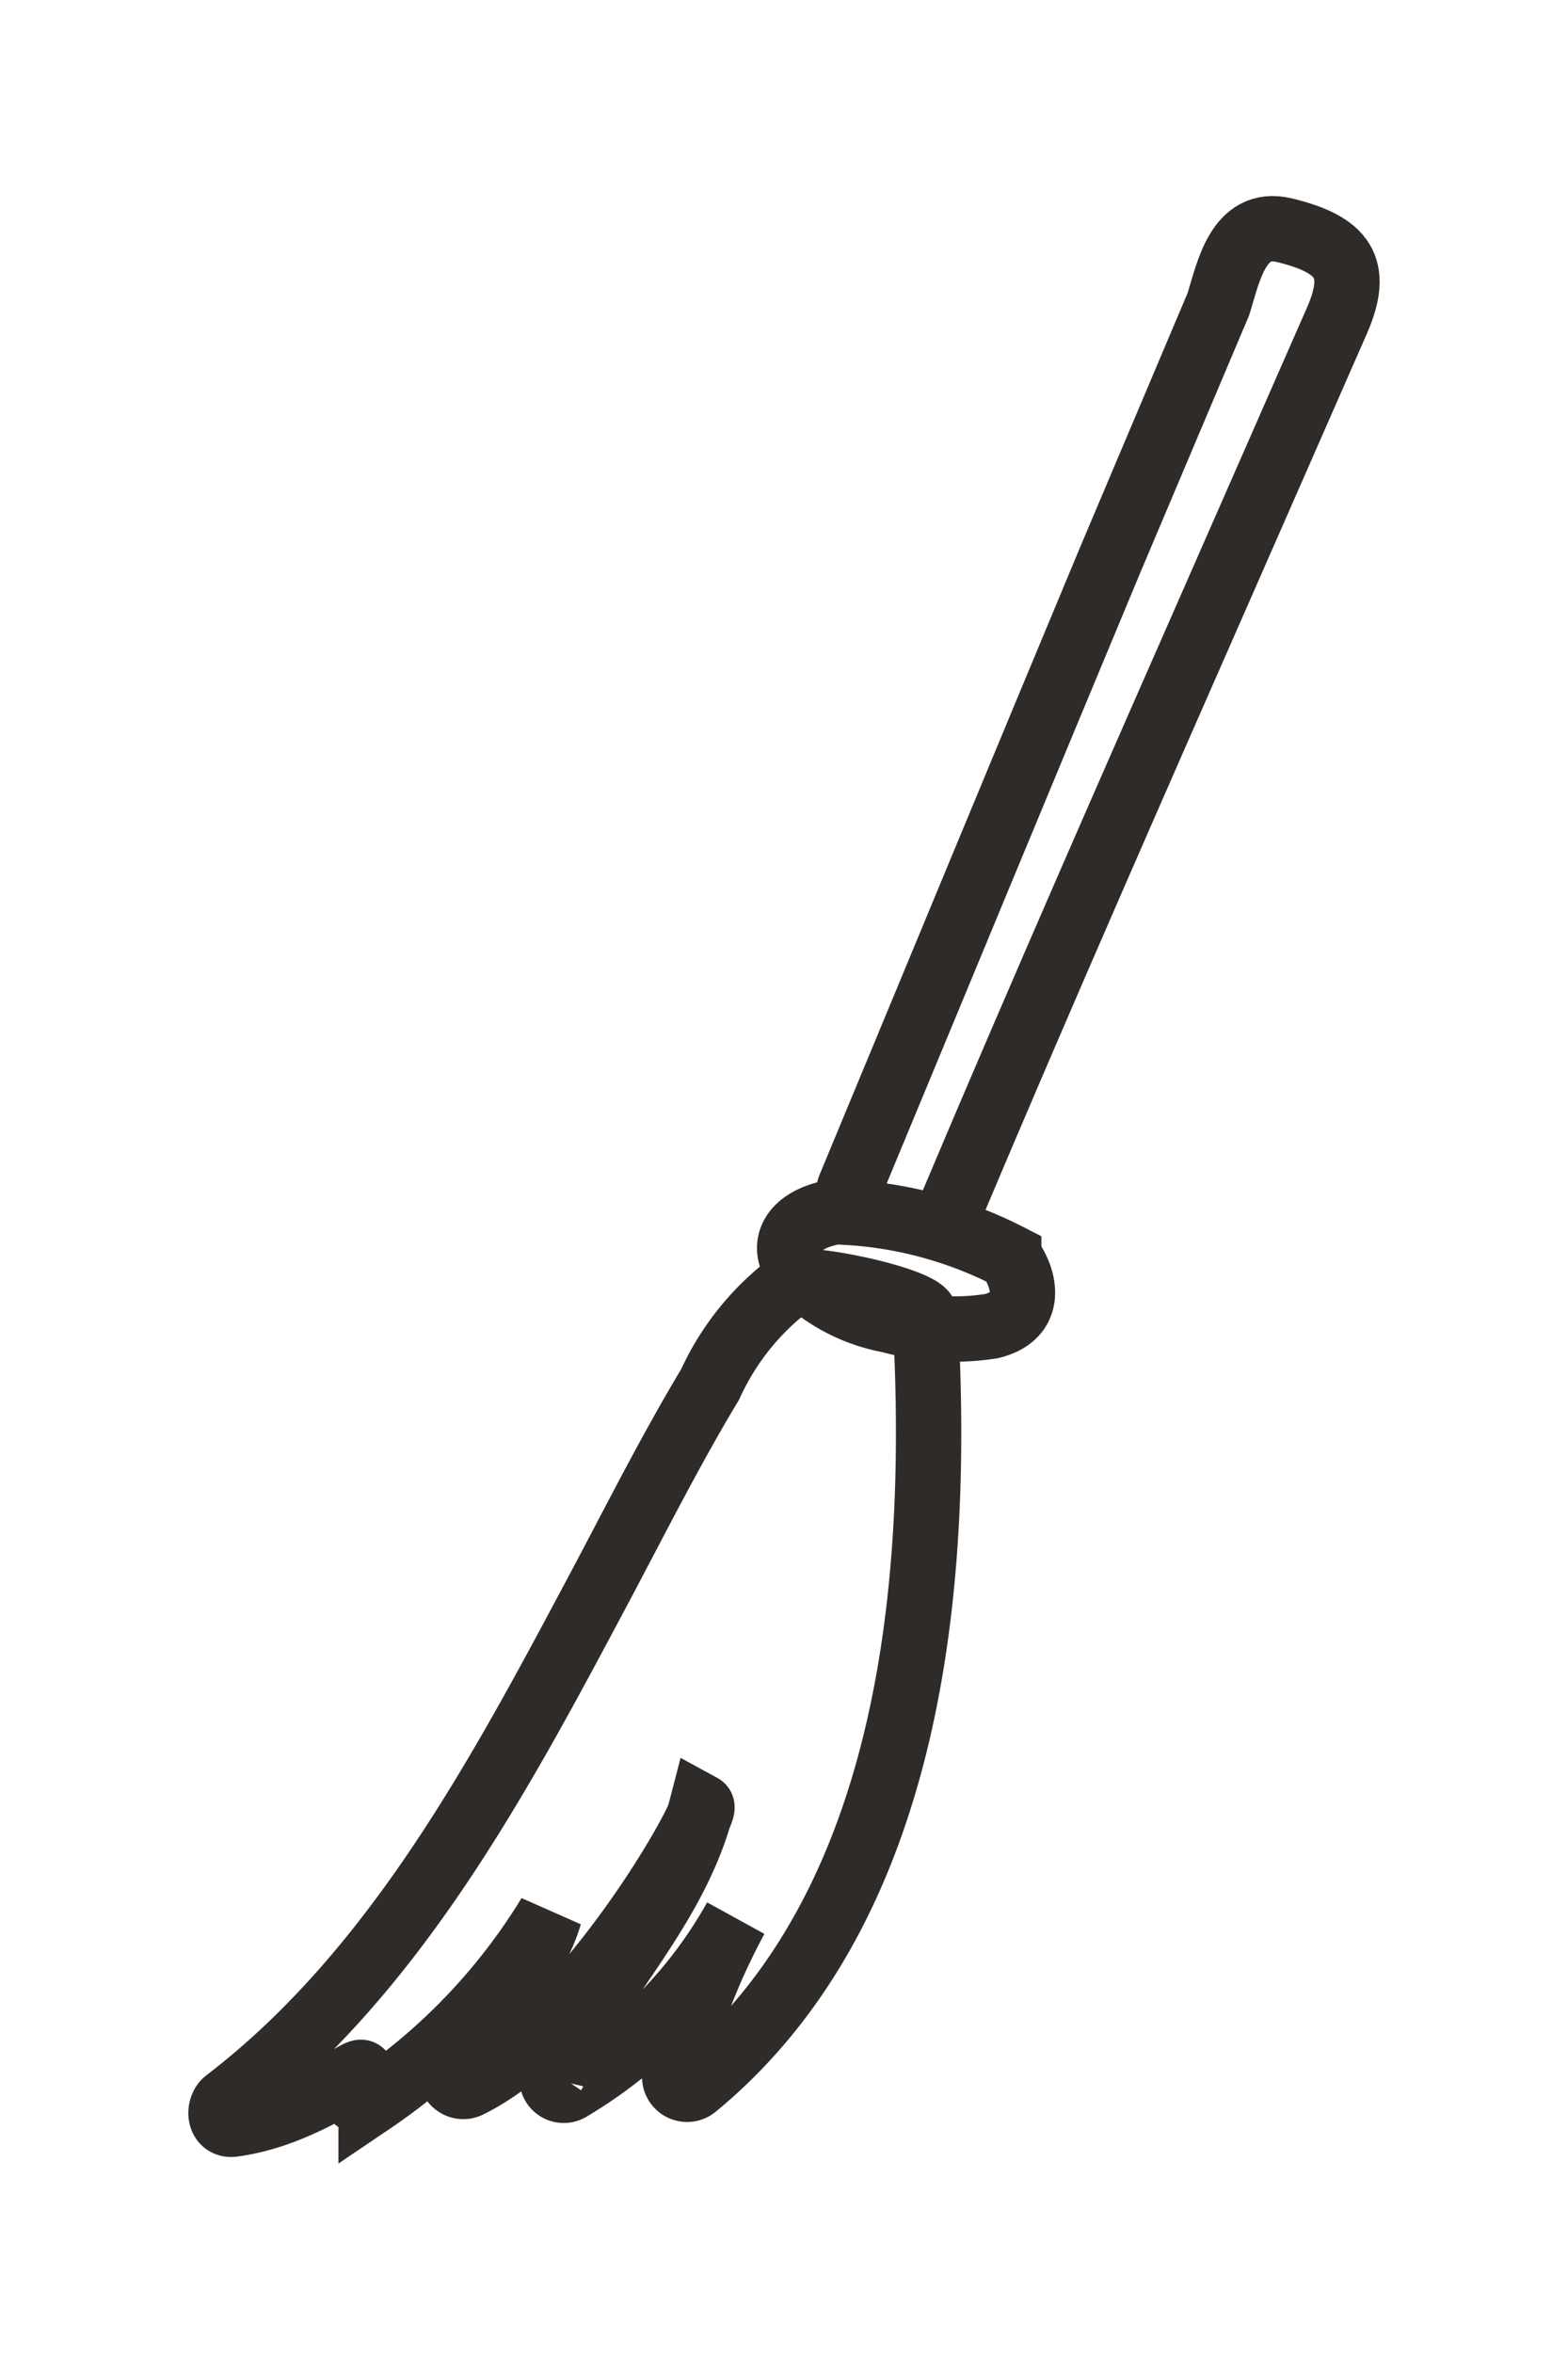
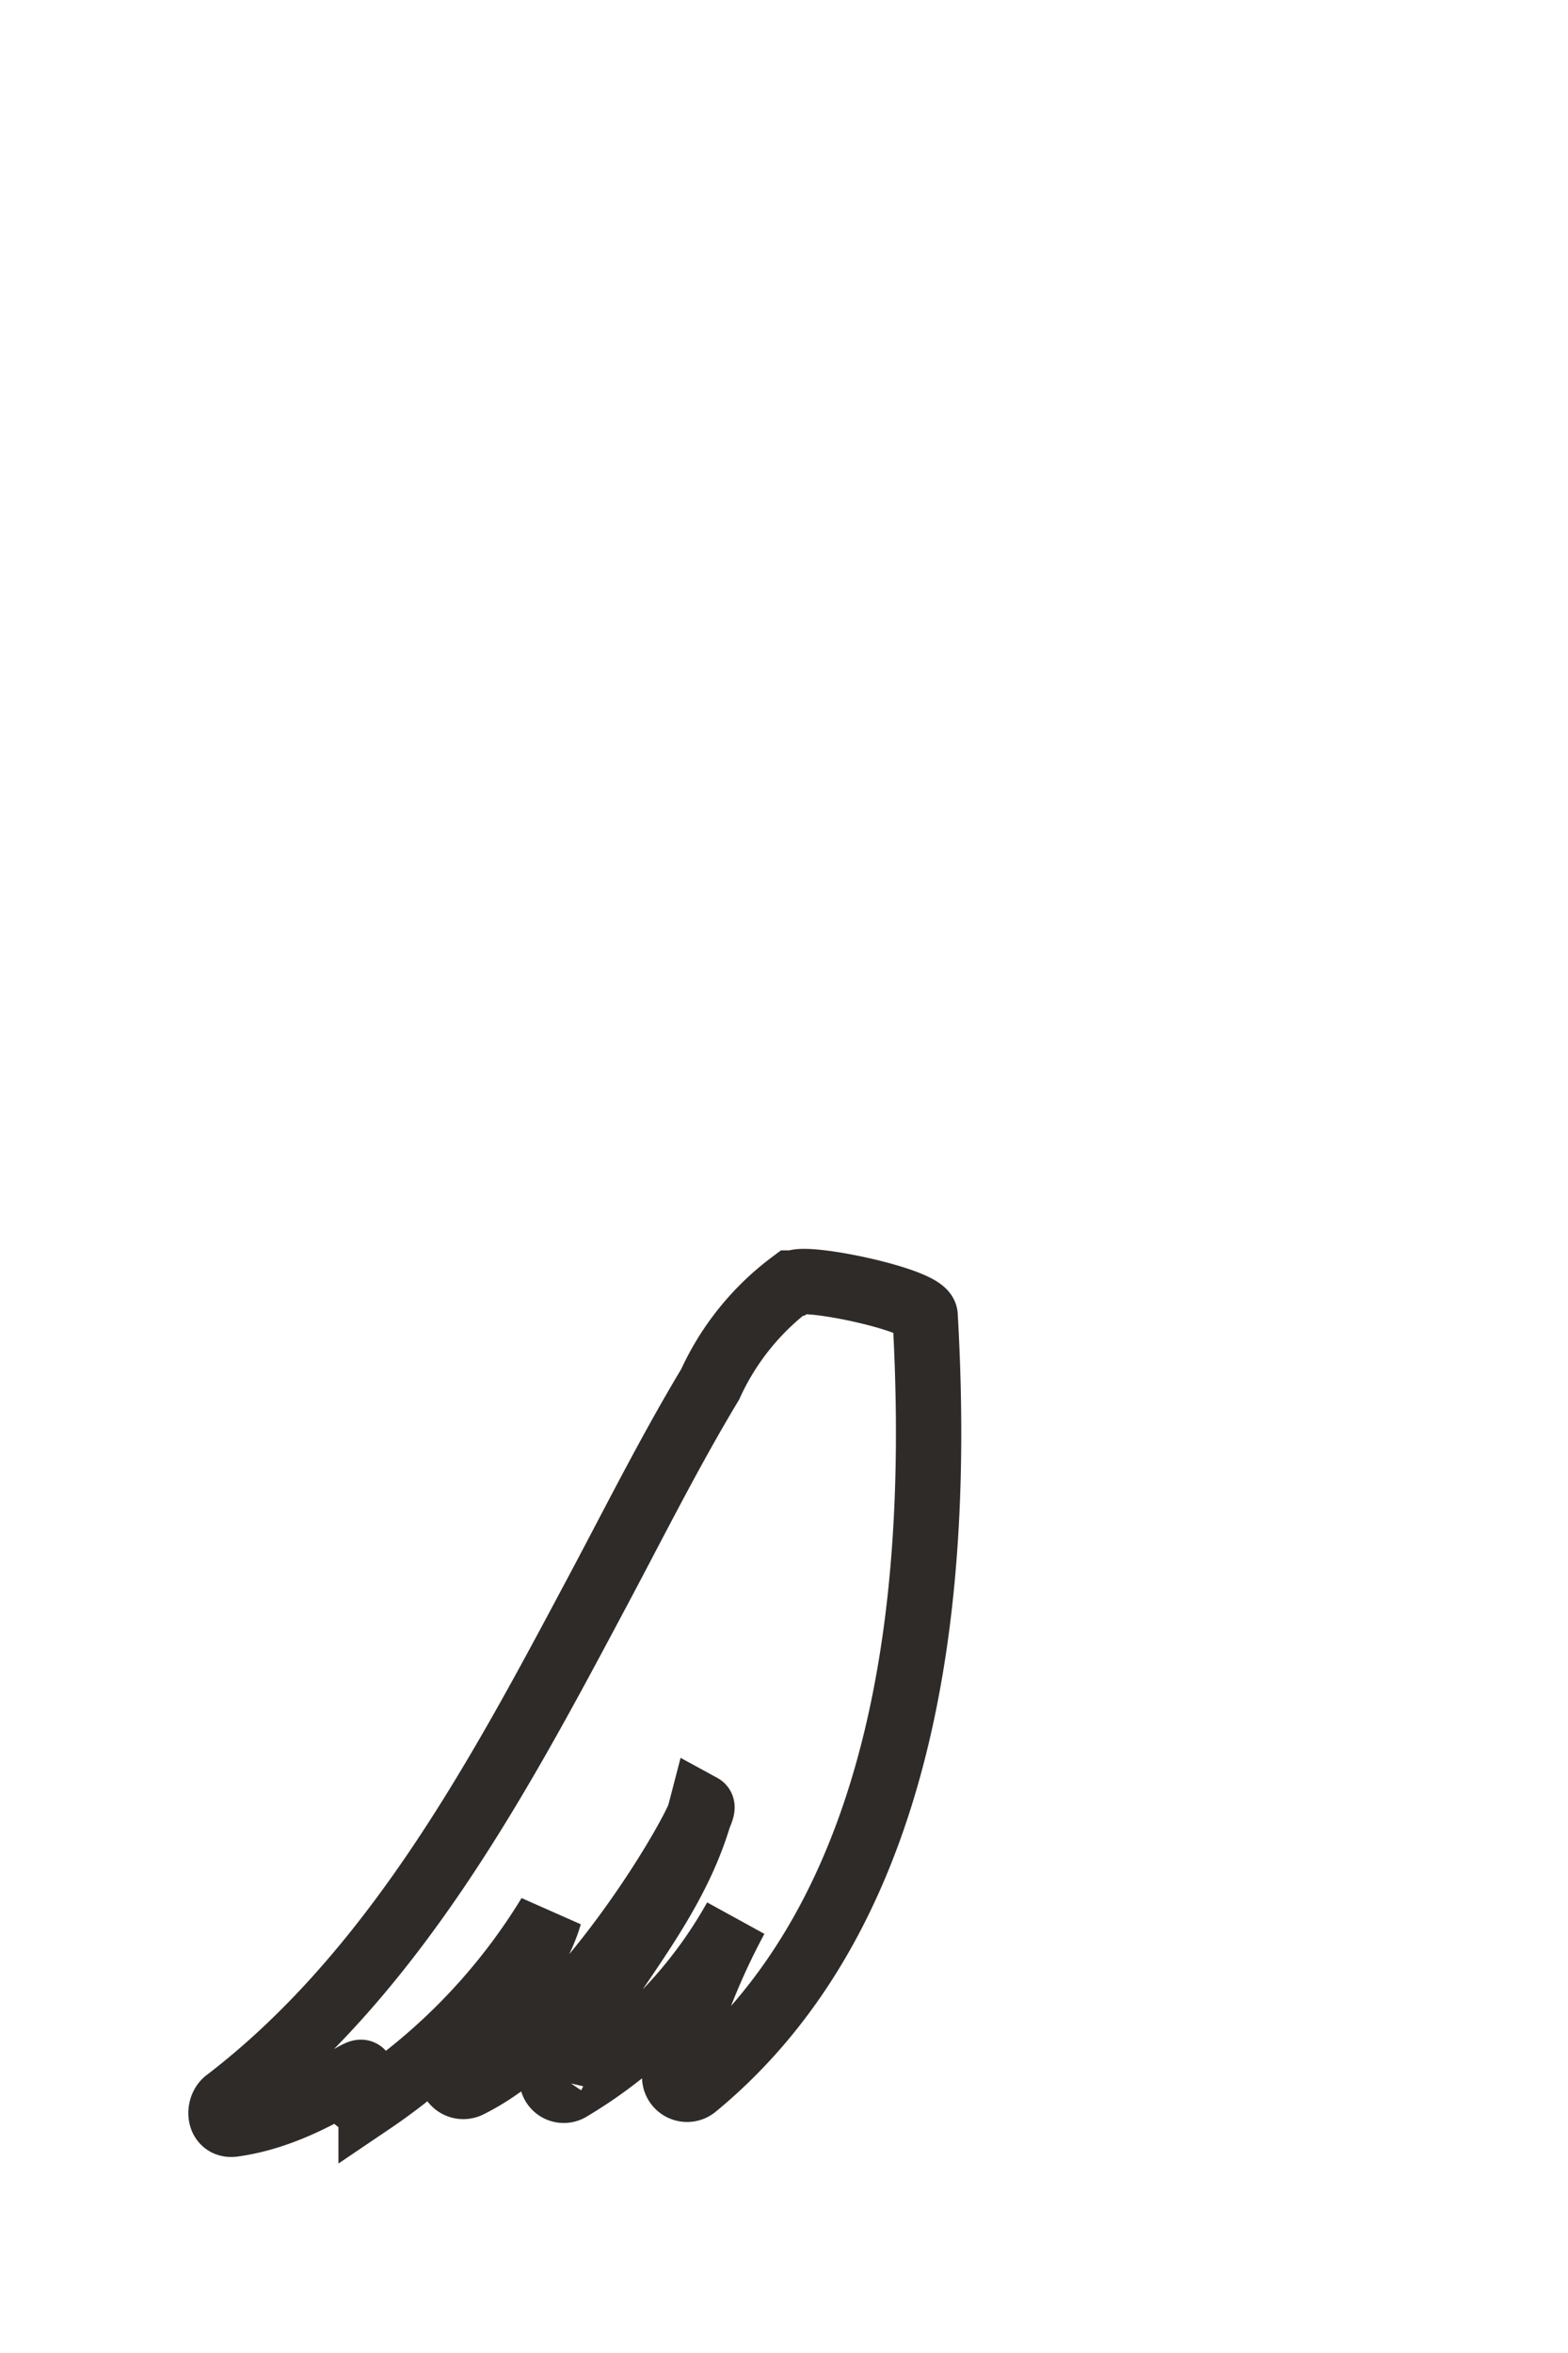
<svg xmlns="http://www.w3.org/2000/svg" viewBox="0 0 24 36">
-   <path d="M14.55,18.49c1.4-3.32,2.85-6.61,4.3-9.91l1.62-3.69c.34-.79.1-1.15-.82-1.37-.7-.16-.85.65-1,1.13L17,8.55c-1.34,3.21-2.67,6.43-4,9.63" fill="none" stroke="#2e2b29" stroke-linecap="round" />
-   <path d="M12.79,18.54c-.67.11-.92.54-.49,1a2.63,2.63,0,0,0,1.32.66,3.69,3.69,0,0,0,1.55.09c.63-.15.55-.69.27-1.07a6.22,6.22,0,0,0-2.65-.68Z" fill="none" stroke="#2e2b29" stroke-linecap="round" />
  <path d="M12.12,19.63a4,4,0,0,0-1.25,1.55c-.65,1.08-1.21,2.21-1.8,3.31C7.6,27.25,6,30.21,3.46,32.15c-.12.1-.11.37.1.35,1.3-.17,2.33-1.22,1.86-.6-.12.16.11.34.26.26A9.29,9.29,0,0,0,8.41,29.3c-.27.92-1.06,1.51-1.49,2.35a.19.19,0,0,0,.26.25C9,31,10.85,27.7,10.74,27.64c-.4,1.54-1.57,2.65-2.26,4.06a.18.18,0,0,0,.25.25,7,7,0,0,0,2.53-2.6,10.39,10.39,0,0,0-.93,2.39.19.19,0,0,0,.31.18c3.35-2.76,3.75-7.77,3.52-11.79,0-.24-1.82-.62-2-.5Z" fill="none" stroke="#2e2b29" stroke-linecap="round" />
</svg>